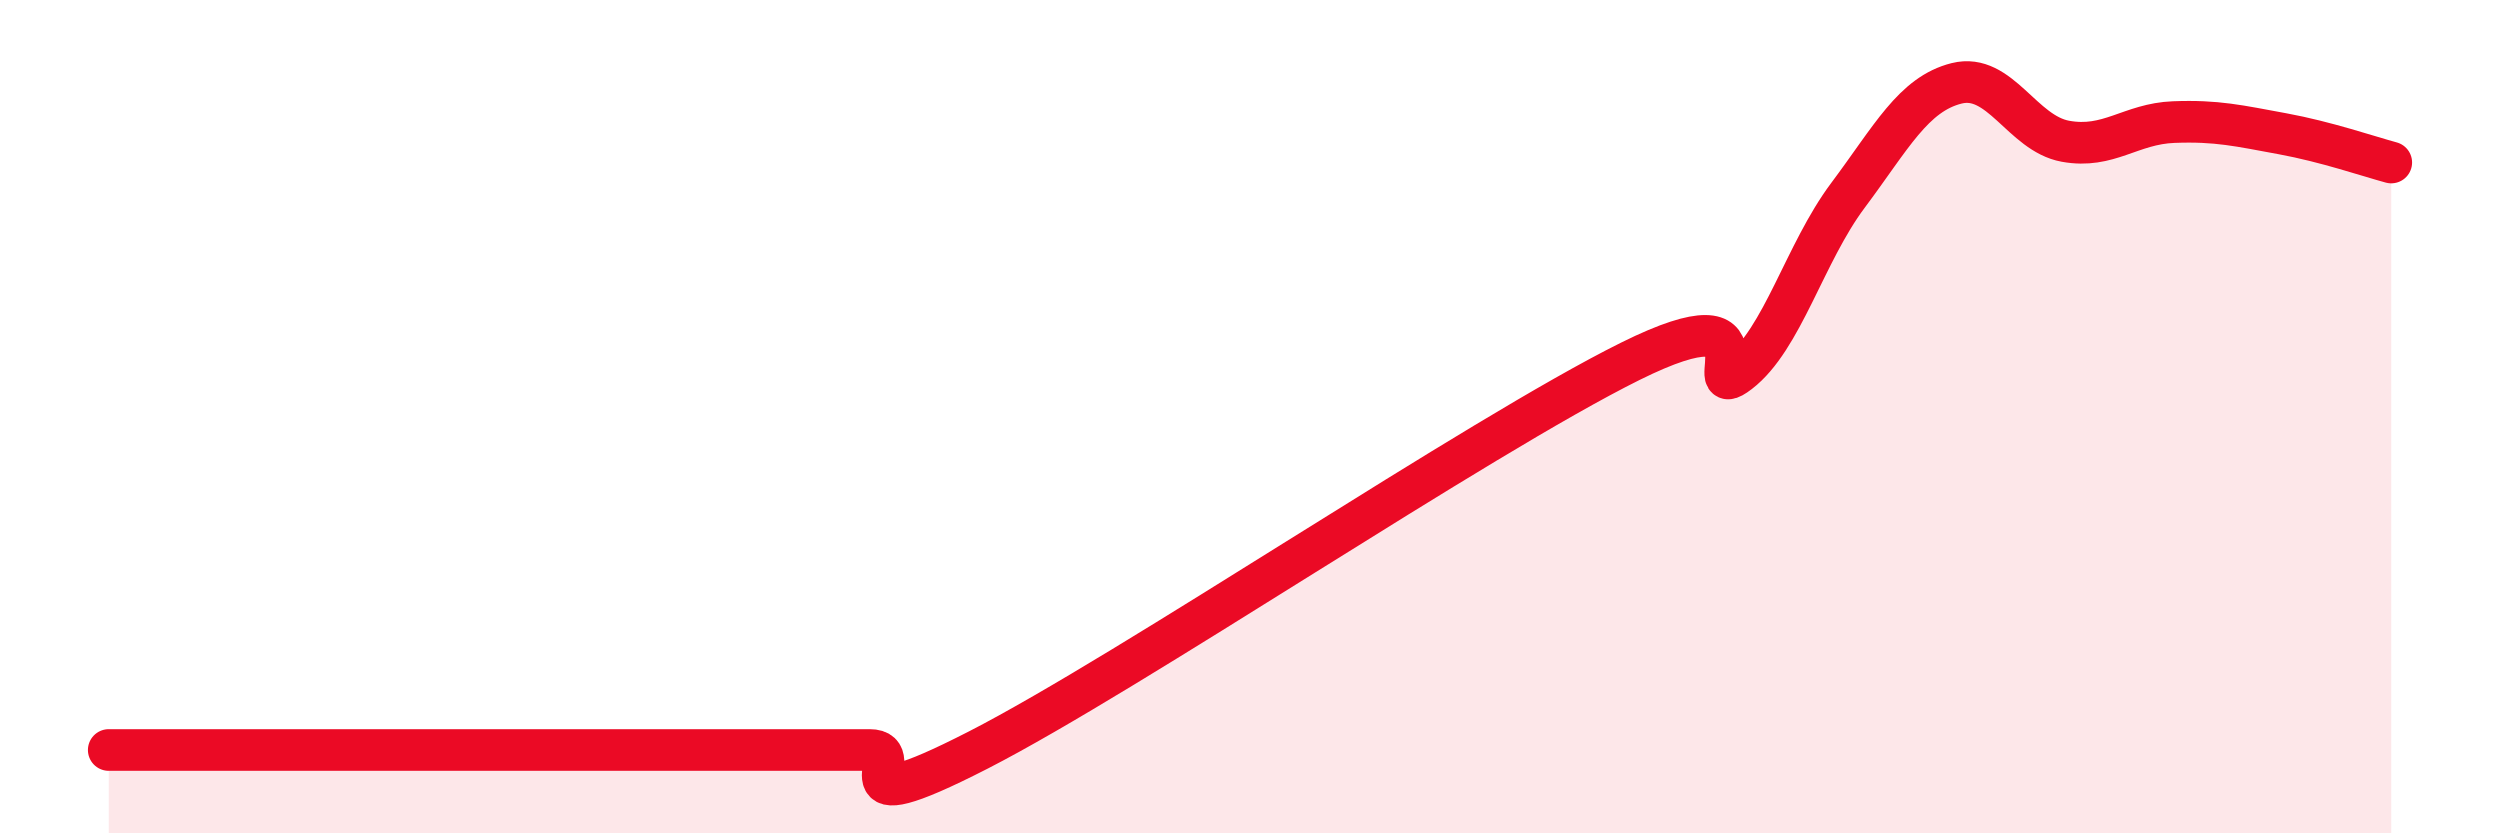
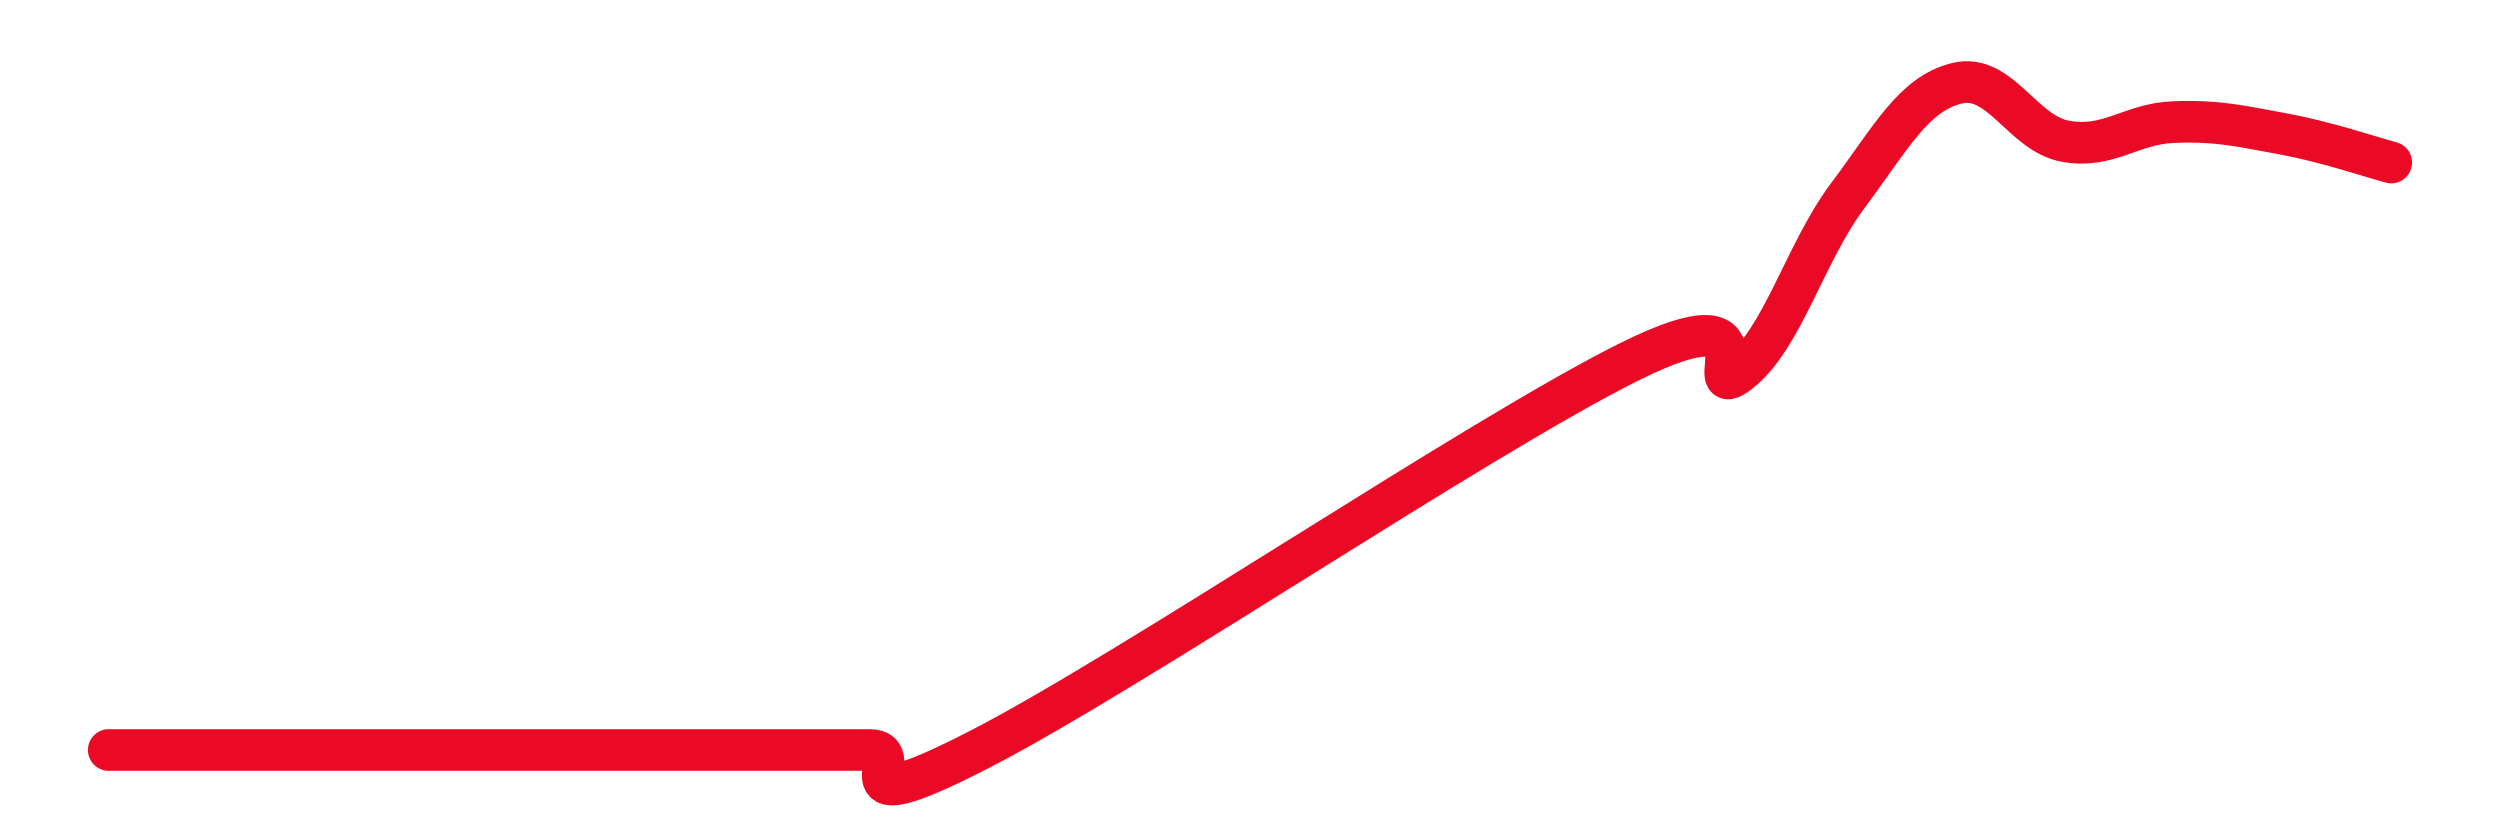
<svg xmlns="http://www.w3.org/2000/svg" width="60" height="20" viewBox="0 0 60 20">
-   <path d="M 2.61,18 C 3.13,18 4.18,18 5.22,18 C 6.26,18 6.79,18 7.83,18 C 8.87,18 9.39,18 10.43,18 C 11.47,18 12,18 13.04,18 C 14.08,18 14.61,18 15.65,18 C 16.69,18 17.22,18 18.26,18 C 19.3,18 19.83,18 20.87,18 C 21.91,18 19.83,19.87 23.48,18 C 27.13,16.13 35.48,10.48 39.13,8.67 C 42.78,6.86 40.7,9.74 41.74,8.94 C 42.78,8.14 43.31,6.08 44.35,4.69 C 45.39,3.3 45.92,2.26 46.96,2 C 48,1.74 48.53,3.2 49.57,3.39 C 50.61,3.58 51.13,2.97 52.17,2.93 C 53.21,2.89 53.74,3.02 54.78,3.21 C 55.82,3.4 56.87,3.76 57.39,3.9L57.39 20L2.61 20Z" fill="#EB0A25" opacity="0.1" stroke-linecap="round" stroke-linejoin="round" />
  <path d="M 2.61,18 C 3.13,18 4.18,18 5.22,18 C 6.26,18 6.79,18 7.83,18 C 8.87,18 9.39,18 10.43,18 C 11.47,18 12,18 13.04,18 C 14.08,18 14.61,18 15.65,18 C 16.69,18 17.22,18 18.26,18 C 19.3,18 19.83,18 20.87,18 C 21.91,18 19.83,19.87 23.48,18 C 27.13,16.13 35.48,10.48 39.13,8.67 C 42.78,6.86 40.7,9.74 41.74,8.94 C 42.78,8.14 43.31,6.08 44.35,4.69 C 45.39,3.3 45.92,2.26 46.96,2 C 48,1.74 48.53,3.2 49.57,3.39 C 50.61,3.58 51.13,2.97 52.17,2.93 C 53.21,2.89 53.74,3.02 54.78,3.21 C 55.82,3.4 56.87,3.76 57.39,3.9" stroke="#EB0A25" stroke-width="1" fill="none" stroke-linecap="round" stroke-linejoin="round" />
</svg>